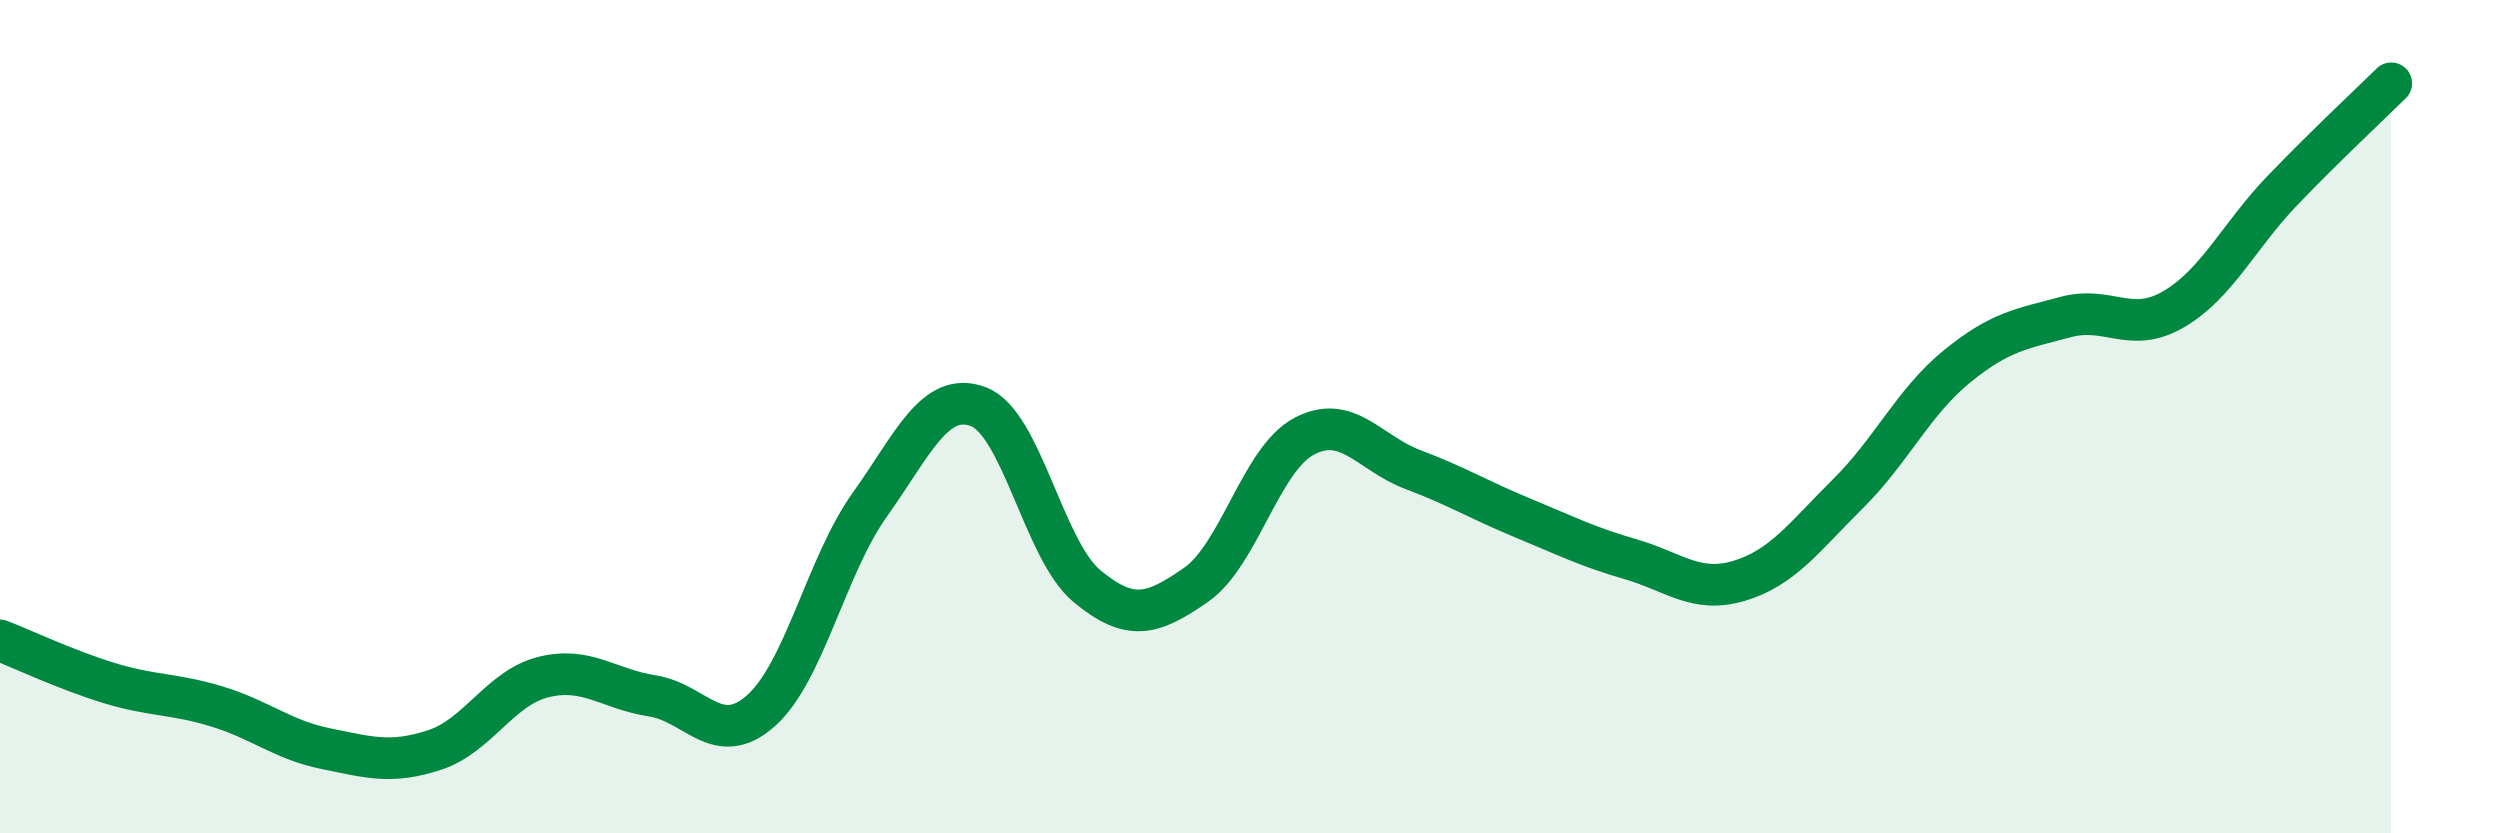
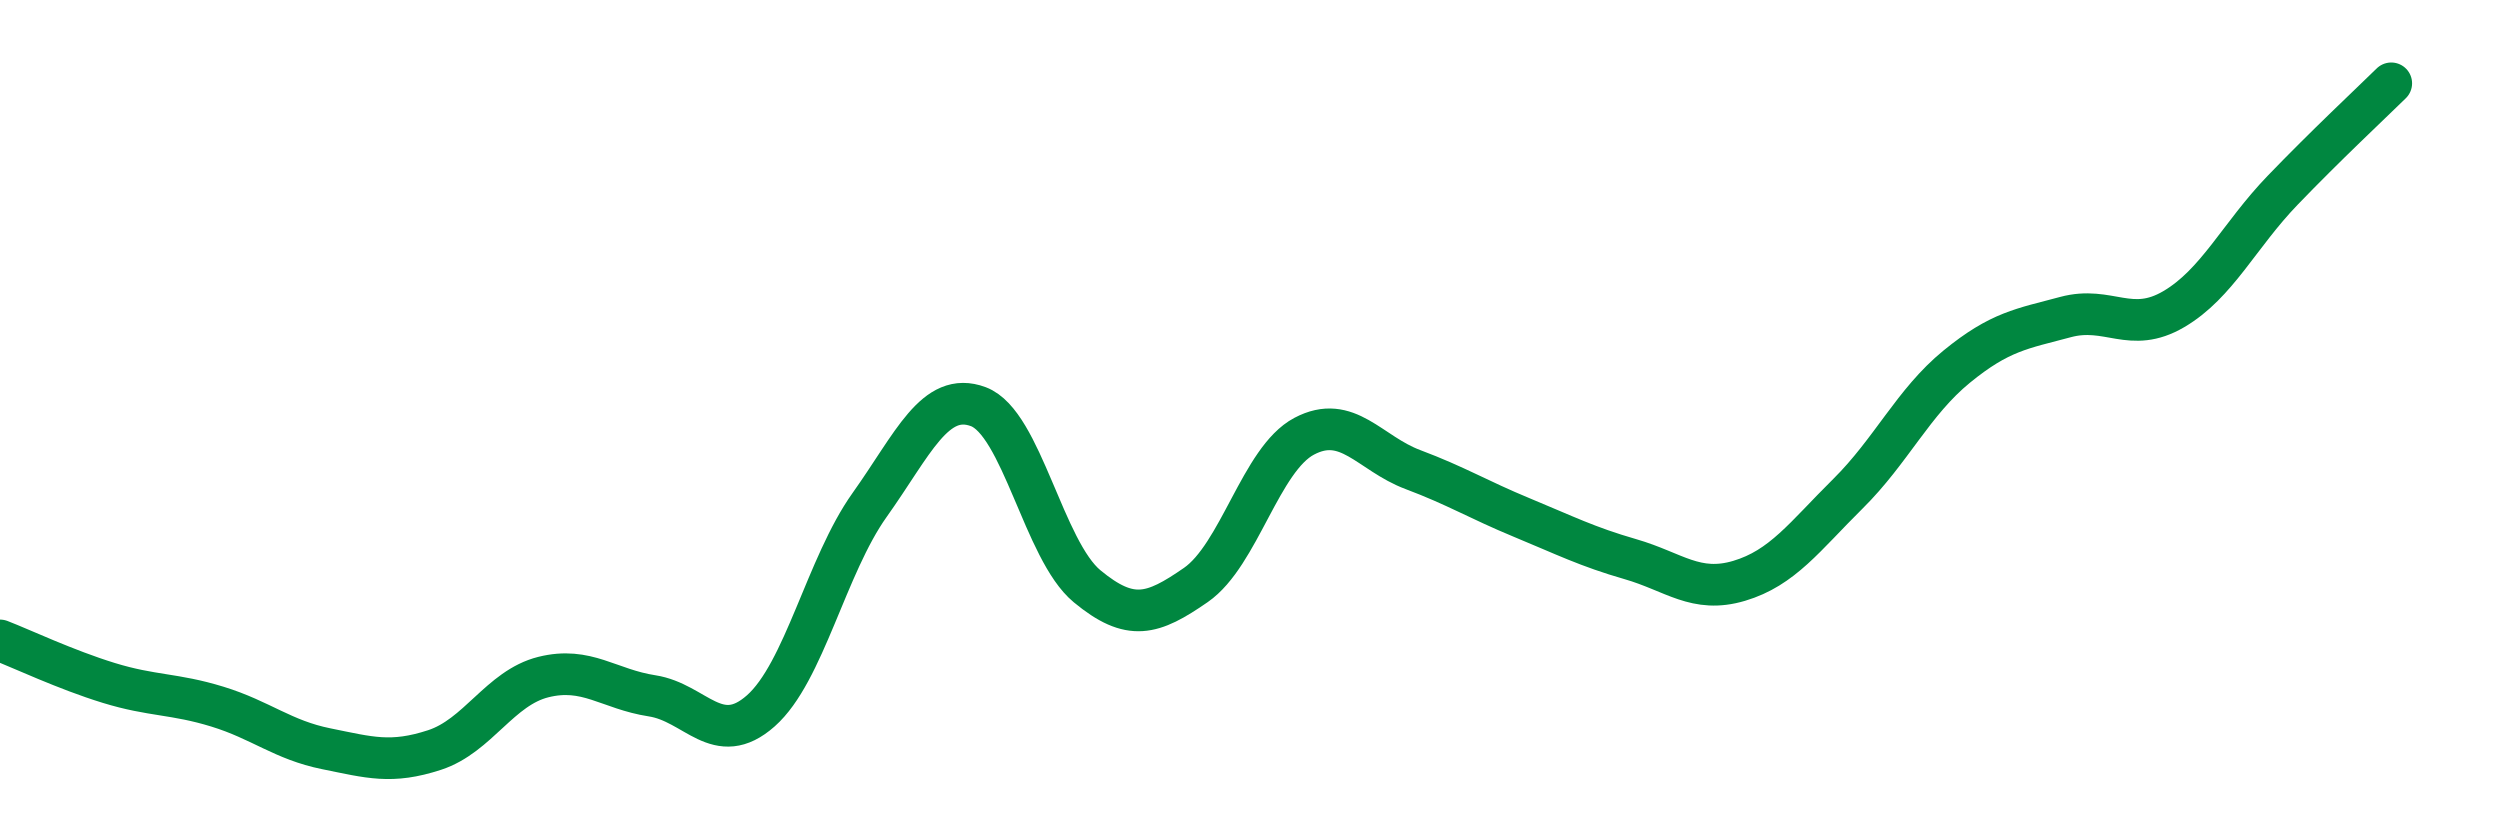
<svg xmlns="http://www.w3.org/2000/svg" width="60" height="20" viewBox="0 0 60 20">
-   <path d="M 0,15.37 C 0.52,15.57 1.57,16.07 2.61,16.39 C 3.65,16.71 4.18,16.64 5.22,16.96 C 6.26,17.28 6.79,17.76 7.83,17.97 C 8.87,18.18 9.39,18.34 10.43,18 C 11.47,17.66 12,16.51 13.04,16.25 C 14.08,15.99 14.61,16.54 15.65,16.7 C 16.69,16.86 17.22,17.98 18.26,17.06 C 19.3,16.14 19.83,13.58 20.87,12.12 C 21.91,10.66 22.44,9.37 23.48,9.76 C 24.52,10.15 25.05,13.21 26.09,14.07 C 27.13,14.93 27.66,14.76 28.7,14.04 C 29.74,13.32 30.26,11.02 31.3,10.47 C 32.34,9.92 32.87,10.88 33.91,11.27 C 34.95,11.66 35.48,11.99 36.52,12.42 C 37.56,12.85 38.09,13.12 39.13,13.42 C 40.17,13.72 40.7,14.25 41.74,13.94 C 42.78,13.63 43.31,12.88 44.35,11.85 C 45.39,10.82 45.92,9.65 46.96,8.8 C 48,7.95 48.53,7.89 49.57,7.61 C 50.61,7.33 51.13,8.03 52.17,7.42 C 53.21,6.81 53.74,5.65 54.78,4.57 C 55.82,3.49 56.87,2.51 57.39,2L57.39 20L0 20Z" fill="#008740" opacity="0.1" stroke-linecap="round" stroke-linejoin="round" />
  <path d="M 0,15.37 C 0.52,15.57 1.57,16.07 2.61,16.39 C 3.65,16.71 4.18,16.64 5.22,16.96 C 6.26,17.28 6.79,17.76 7.83,17.97 C 8.87,18.18 9.39,18.34 10.43,18 C 11.47,17.66 12,16.51 13.04,16.25 C 14.08,15.99 14.61,16.54 15.65,16.7 C 16.69,16.86 17.22,17.98 18.26,17.06 C 19.3,16.14 19.83,13.58 20.87,12.12 C 21.91,10.66 22.44,9.37 23.48,9.76 C 24.52,10.15 25.05,13.21 26.09,14.07 C 27.13,14.93 27.66,14.76 28.7,14.04 C 29.74,13.32 30.26,11.02 31.3,10.47 C 32.34,9.92 32.87,10.88 33.91,11.27 C 34.95,11.66 35.48,11.99 36.52,12.42 C 37.56,12.85 38.09,13.12 39.13,13.42 C 40.17,13.72 40.7,14.25 41.74,13.94 C 42.78,13.63 43.31,12.88 44.35,11.85 C 45.39,10.82 45.92,9.65 46.96,8.8 C 48,7.95 48.53,7.89 49.57,7.61 C 50.61,7.33 51.13,8.03 52.17,7.42 C 53.21,6.81 53.74,5.65 54.78,4.57 C 55.82,3.49 56.87,2.51 57.39,2" stroke="#008740" stroke-width="1" fill="none" stroke-linecap="round" stroke-linejoin="round" />
</svg>